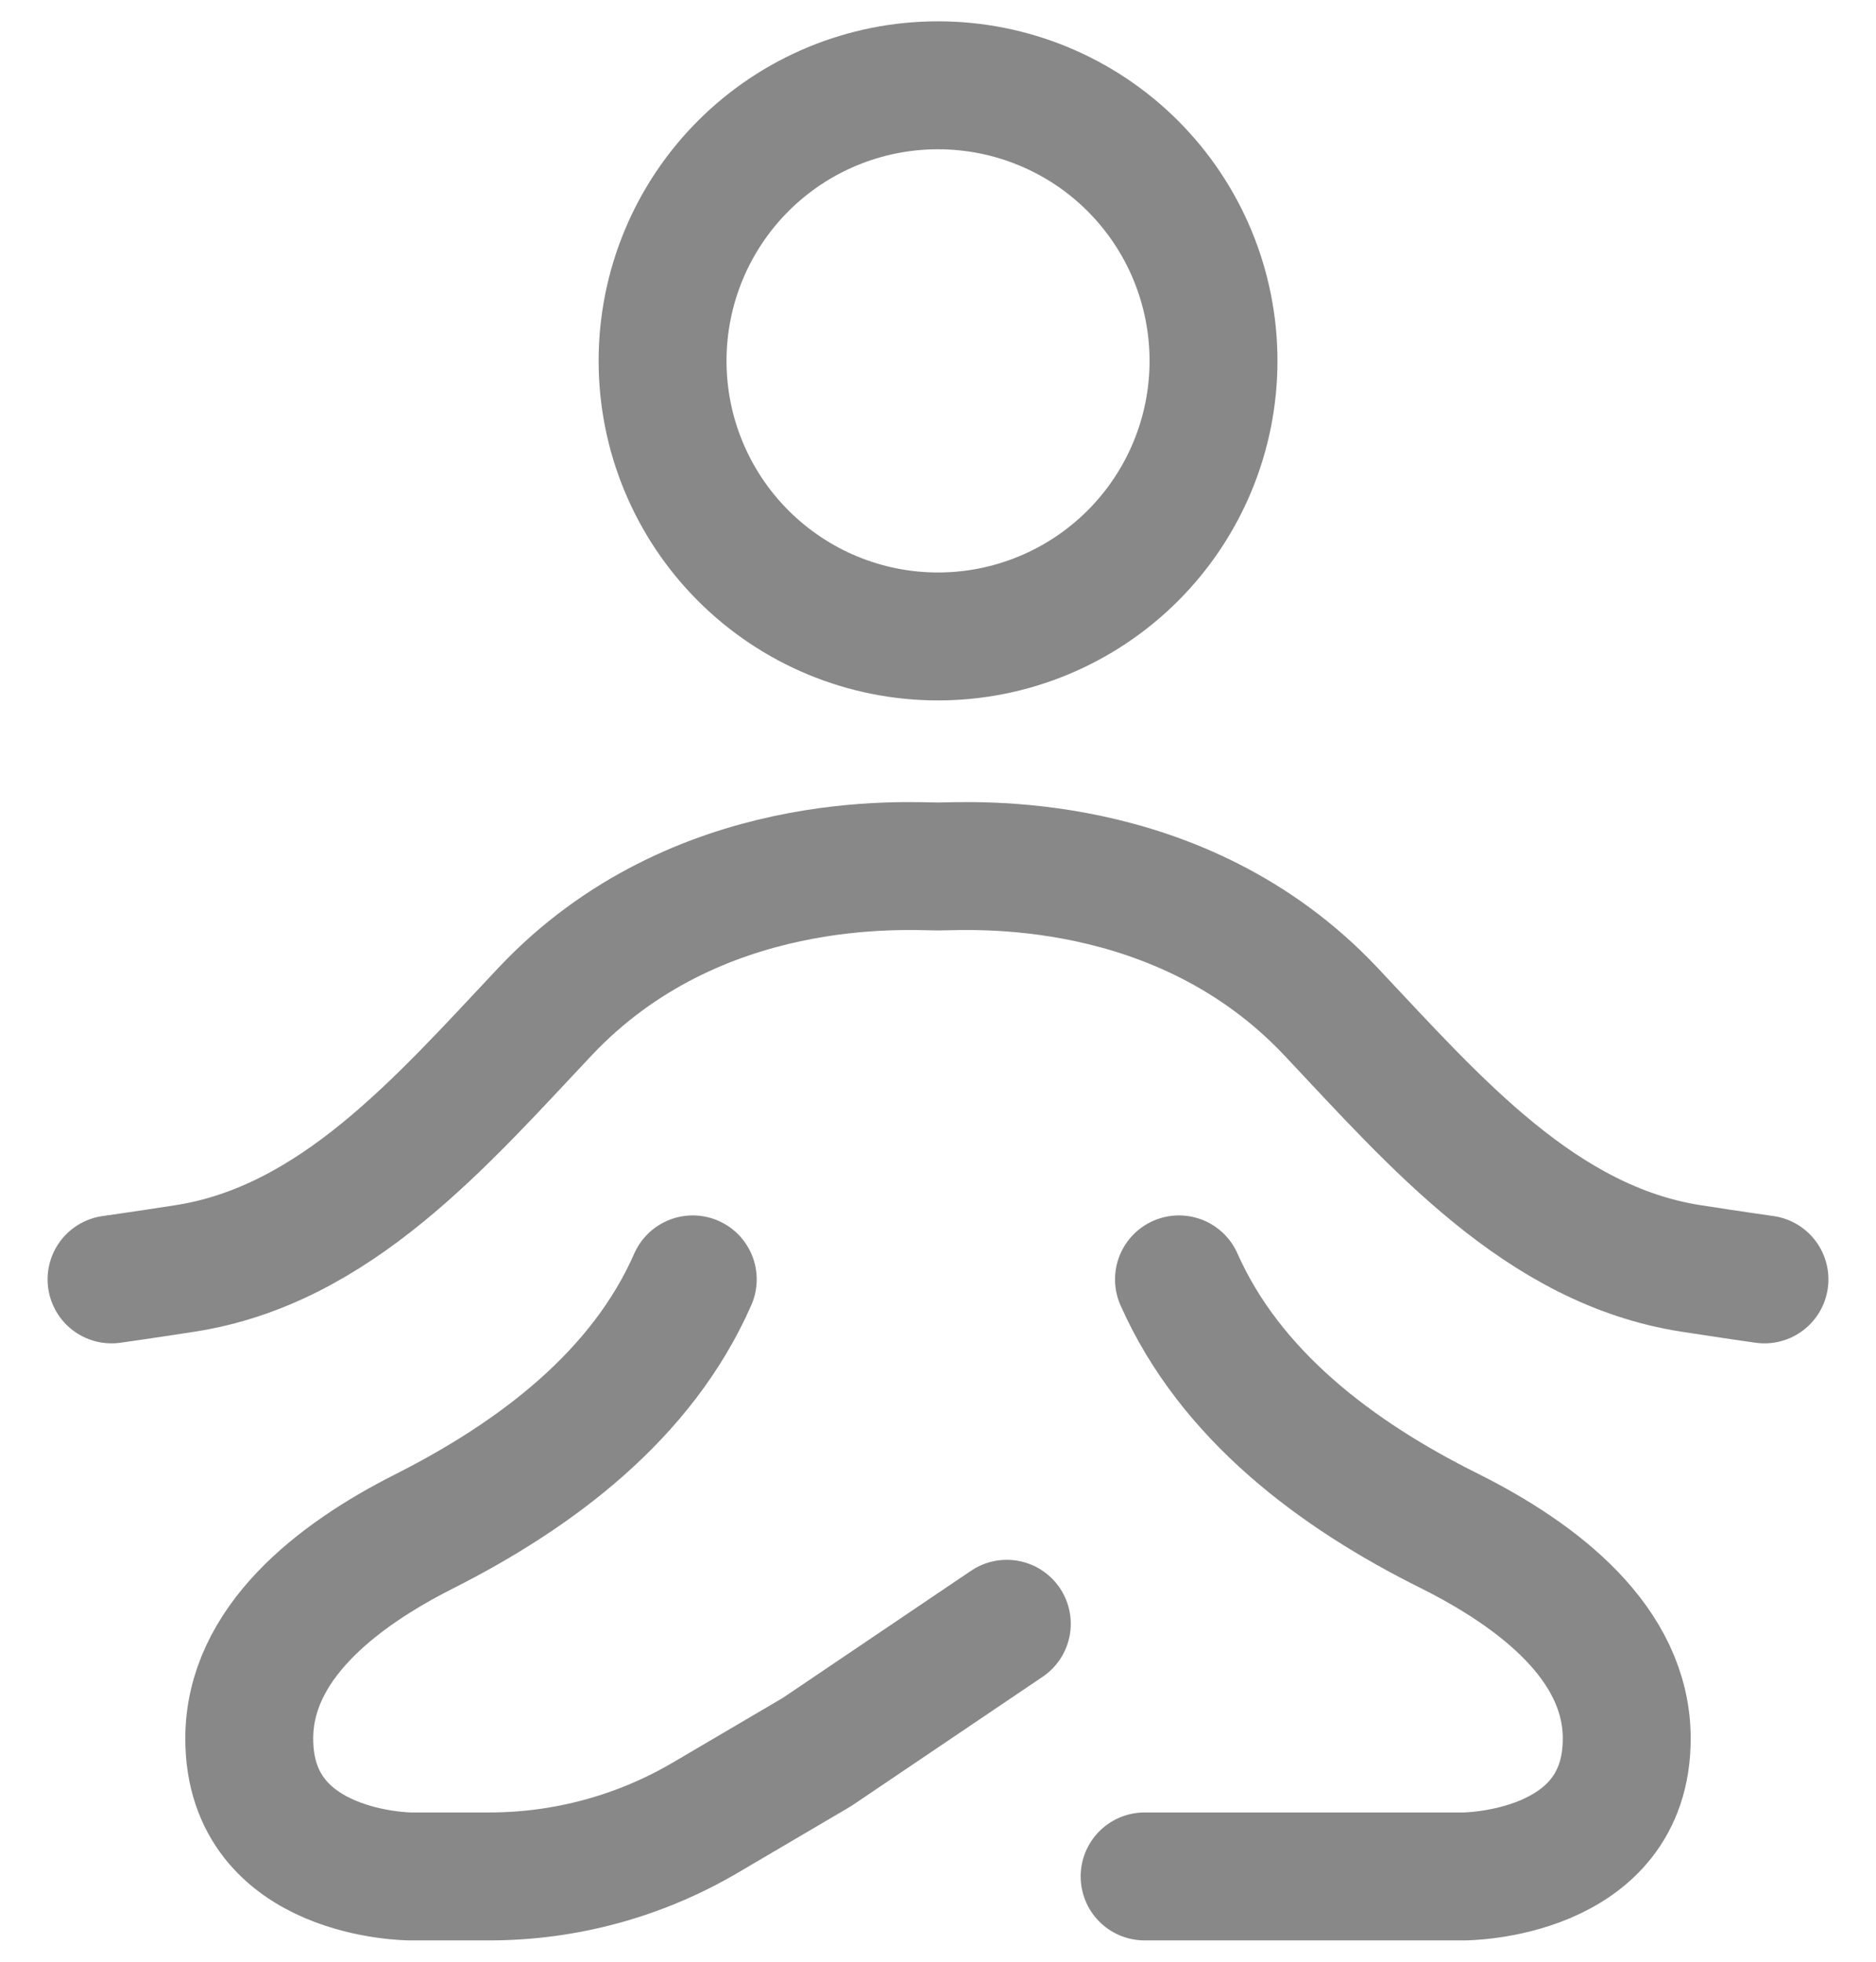
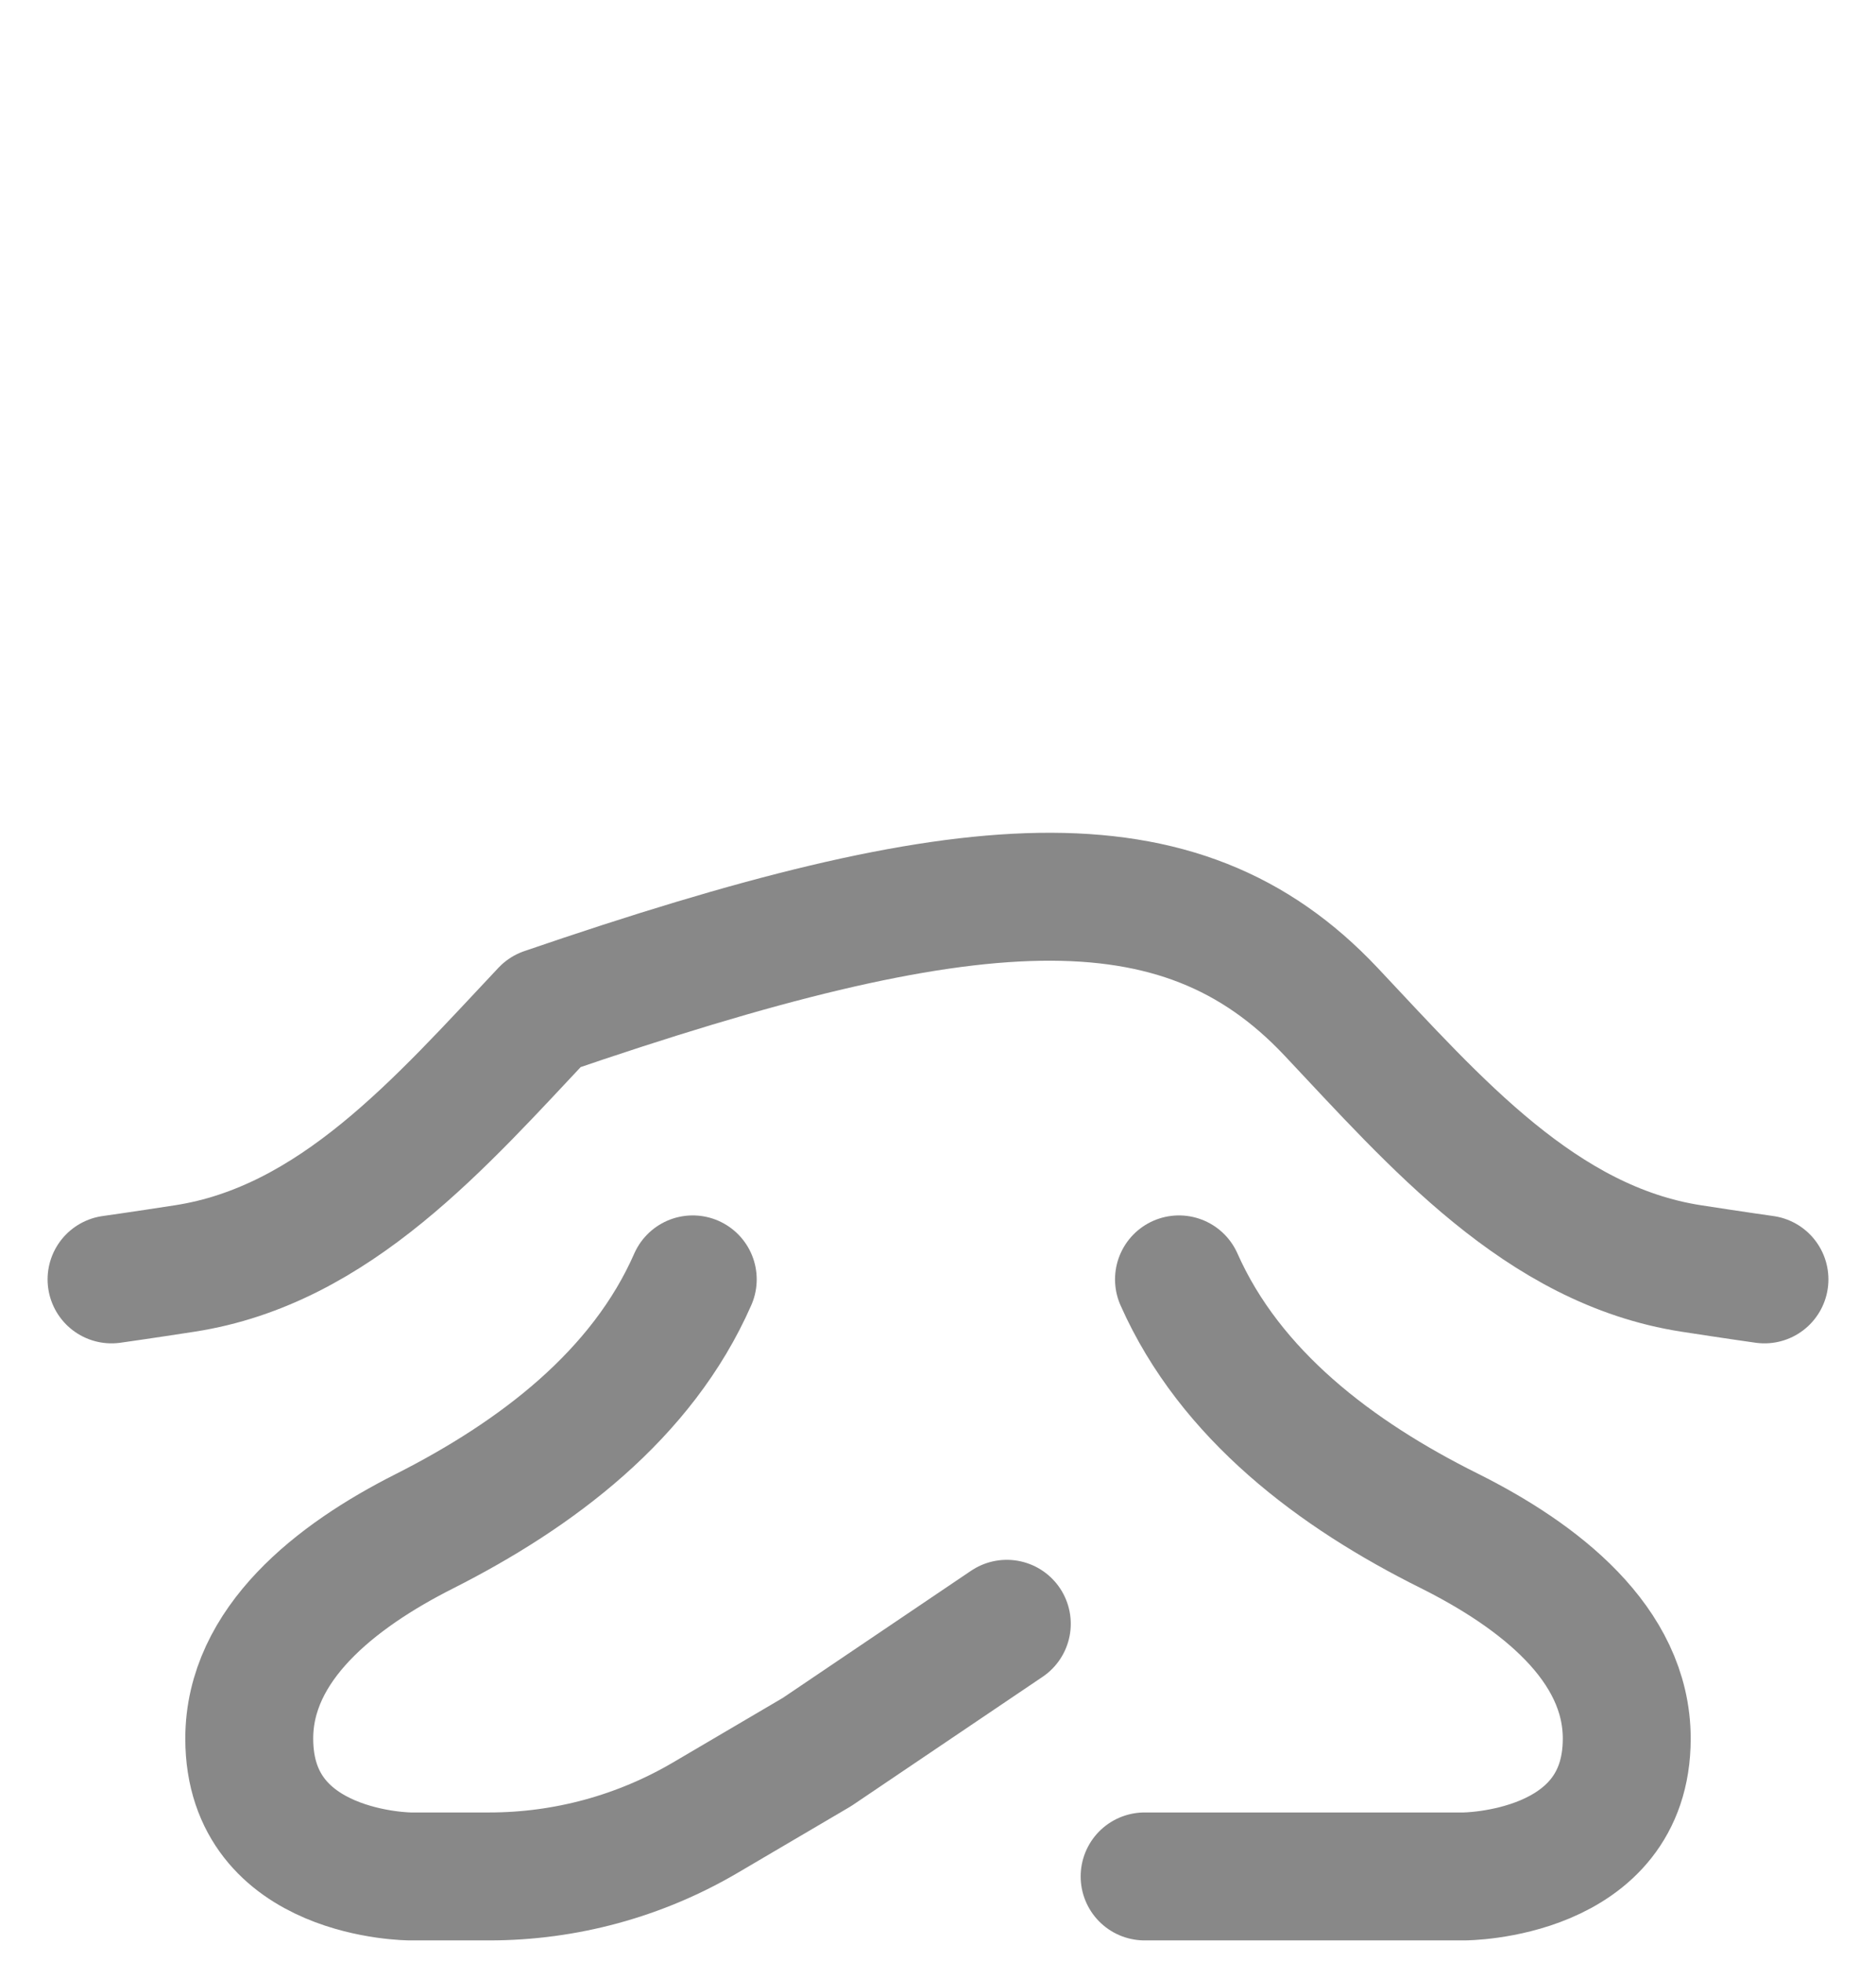
<svg xmlns="http://www.w3.org/2000/svg" width="22" height="23" viewBox="0 0 22 23" fill="none">
  <g id="Group 382">
    <path id="Vector" d="M13.826 15V15C14.427 16.355 15.668 17.288 16.995 17.948C18.046 18.473 19.077 19.27 19.077 20.384C19.077 22 17.166 22 17.166 22C17.166 22 17.166 22 17.166 22H13.423" stroke="#888888" stroke-width="1.5" stroke-linecap="round" stroke-linejoin="round" />
    <path id="Vector_2" d="M8.124 15V15C7.53 16.354 6.293 17.288 4.973 17.955C3.935 18.479 2.923 19.275 2.923 20.384C2.923 22 4.816 22 4.816 22C4.816 22 4.816 22 4.816 22H5.738C6.63 22 7.504 21.762 8.273 21.31L9.581 20.541L11.807 19.038" stroke="#888888" stroke-width="1.5" stroke-linecap="round" stroke-linejoin="round" />
-     <path id="Vector_3" d="M1.308 15C1.308 15 1.658 14.951 2.168 14.872C3.929 14.6 5.169 13.159 6.391 11.861C8.169 9.973 10.648 10.159 11 10.159C11.351 10.159 13.829 9.973 15.608 11.86C16.831 13.158 18.071 14.599 19.833 14.872C20.342 14.951 20.692 15 20.692 15" stroke="#888888" stroke-width="1.5" stroke-linecap="round" stroke-linejoin="round" />
-     <path id="Vector_4" d="M11 7.462C11.857 7.462 12.679 7.121 13.285 6.515C13.891 5.909 14.231 5.088 14.231 4.231C14.231 3.374 13.891 2.552 13.285 1.946C12.679 1.34 11.857 1 11 1C10.143 1 9.322 1.34 8.716 1.946C8.11 2.552 7.77 3.374 7.77 4.231C7.77 5.088 8.11 5.909 8.716 6.515C9.322 7.121 10.143 7.462 11 7.462Z" stroke="#888888" stroke-width="1.5" stroke-linecap="round" stroke-linejoin="round" />
+     <path id="Vector_3" d="M1.308 15C1.308 15 1.658 14.951 2.168 14.872C3.929 14.6 5.169 13.159 6.391 11.861C11.351 10.159 13.829 9.973 15.608 11.86C16.831 13.158 18.071 14.599 19.833 14.872C20.342 14.951 20.692 15 20.692 15" stroke="#888888" stroke-width="1.5" stroke-linecap="round" stroke-linejoin="round" />
  </g>
</svg>